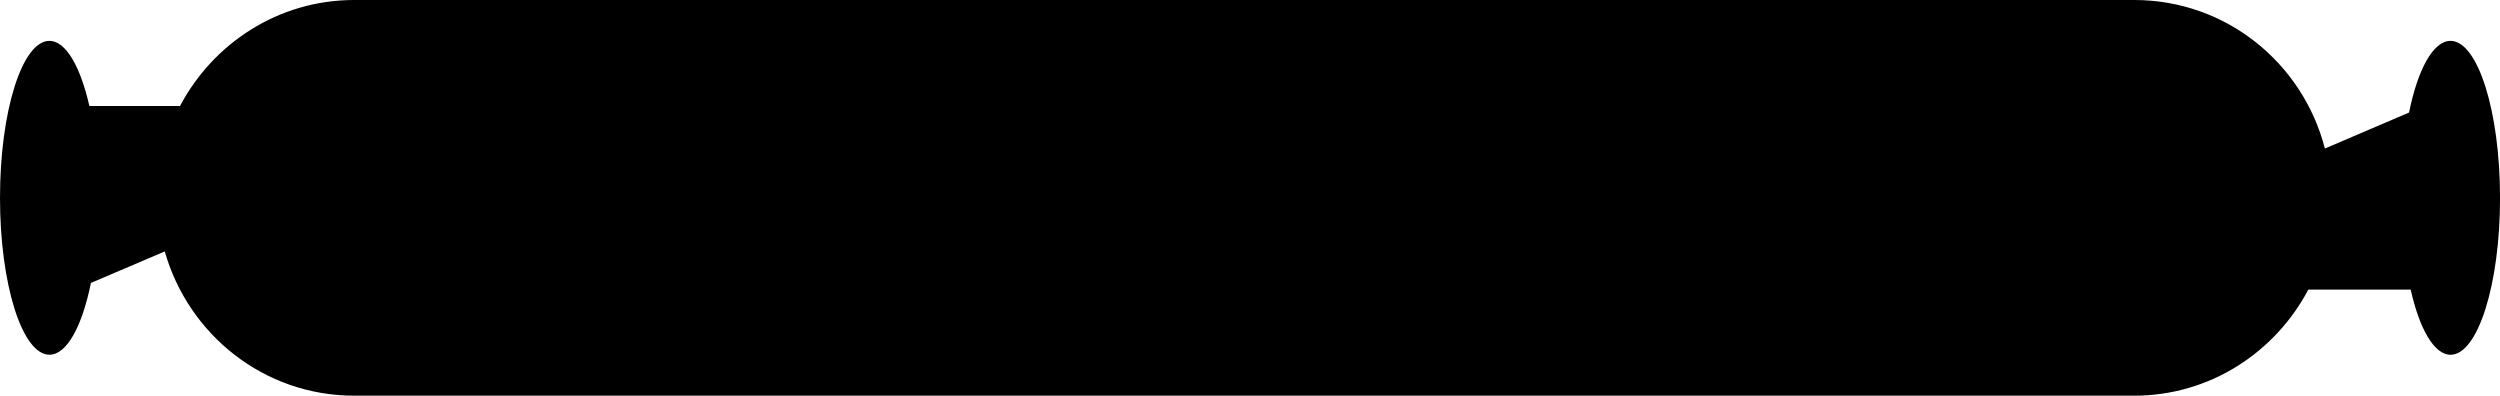
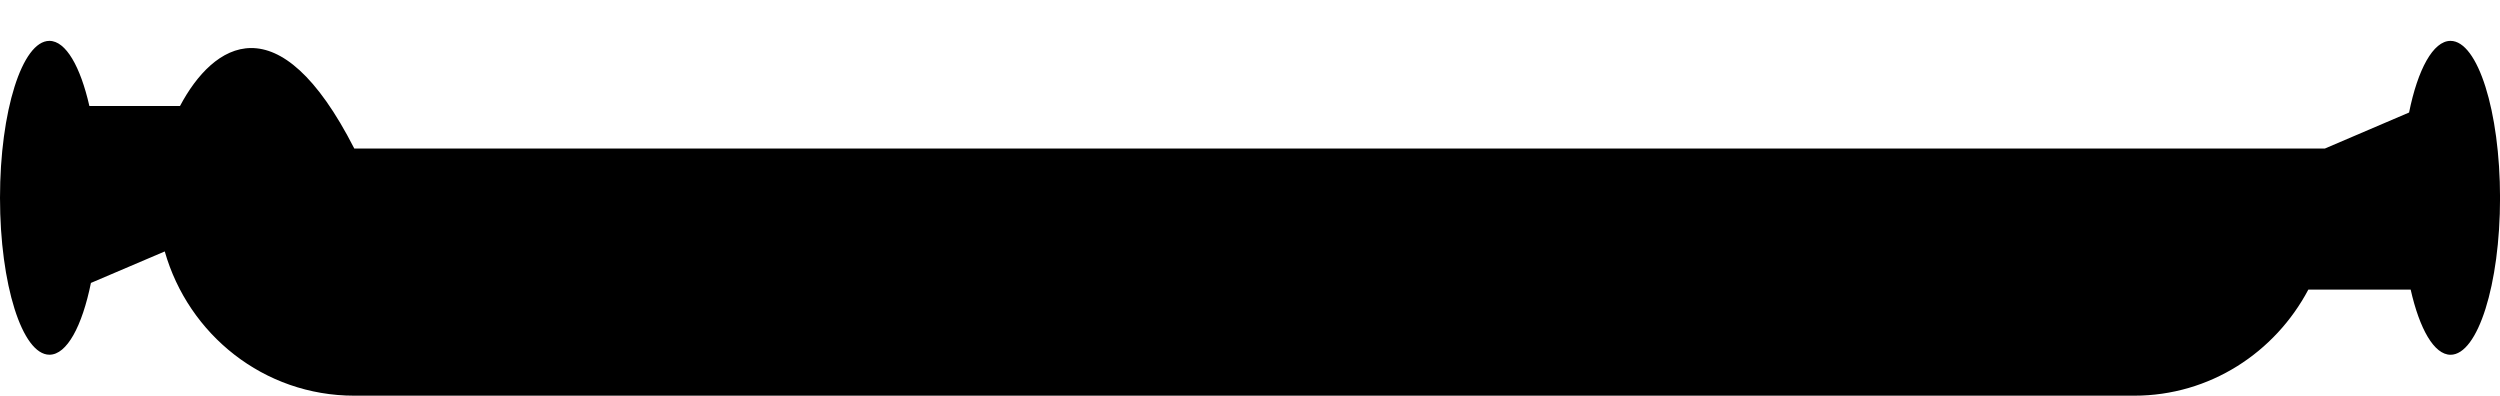
<svg xmlns="http://www.w3.org/2000/svg" version="1.1" x="0px" y="0px" width="53.035px" height="8.394px" viewBox="0 0 53.035 8.394" style="enable-background:new 0 0 53.035 8.394;" xml:space="preserve">
  <g id="b67_food">
-     <path d="M51.985,0.867c-0.368,0-0.695,0.607-0.879,1.52L49.32,3.151C48.854,1.34,47.228,0,45.274,0H7.516   C5.907,0,4.523,0.918,3.819,2.248H1.896c-0.19-0.834-0.498-1.381-0.848-1.381C0.471,0.867,0,2.359,0,4.196   c0,1.836,0.471,3.329,1.049,3.329c0.371,0,0.694-0.608,0.88-1.523l1.566-0.668c0.502,1.762,2.1,3.06,4.021,3.06h37.759   c1.607,0,2.989-0.919,3.694-2.25h2.171c0.188,0.833,0.497,1.382,0.846,1.382c0.578,0,1.05-1.493,1.05-3.329   C53.035,2.359,52.563,0.867,51.985,0.867z" />
+     <path d="M51.985,0.867c-0.368,0-0.695,0.607-0.879,1.52L49.32,3.151H7.516   C5.907,0,4.523,0.918,3.819,2.248H1.896c-0.19-0.834-0.498-1.381-0.848-1.381C0.471,0.867,0,2.359,0,4.196   c0,1.836,0.471,3.329,1.049,3.329c0.371,0,0.694-0.608,0.88-1.523l1.566-0.668c0.502,1.762,2.1,3.06,4.021,3.06h37.759   c1.607,0,2.989-0.919,3.694-2.25h2.171c0.188,0.833,0.497,1.382,0.846,1.382c0.578,0,1.05-1.493,1.05-3.329   C53.035,2.359,52.563,0.867,51.985,0.867z" />
  </g>
  <g id="Capa_1">
</g>
</svg>